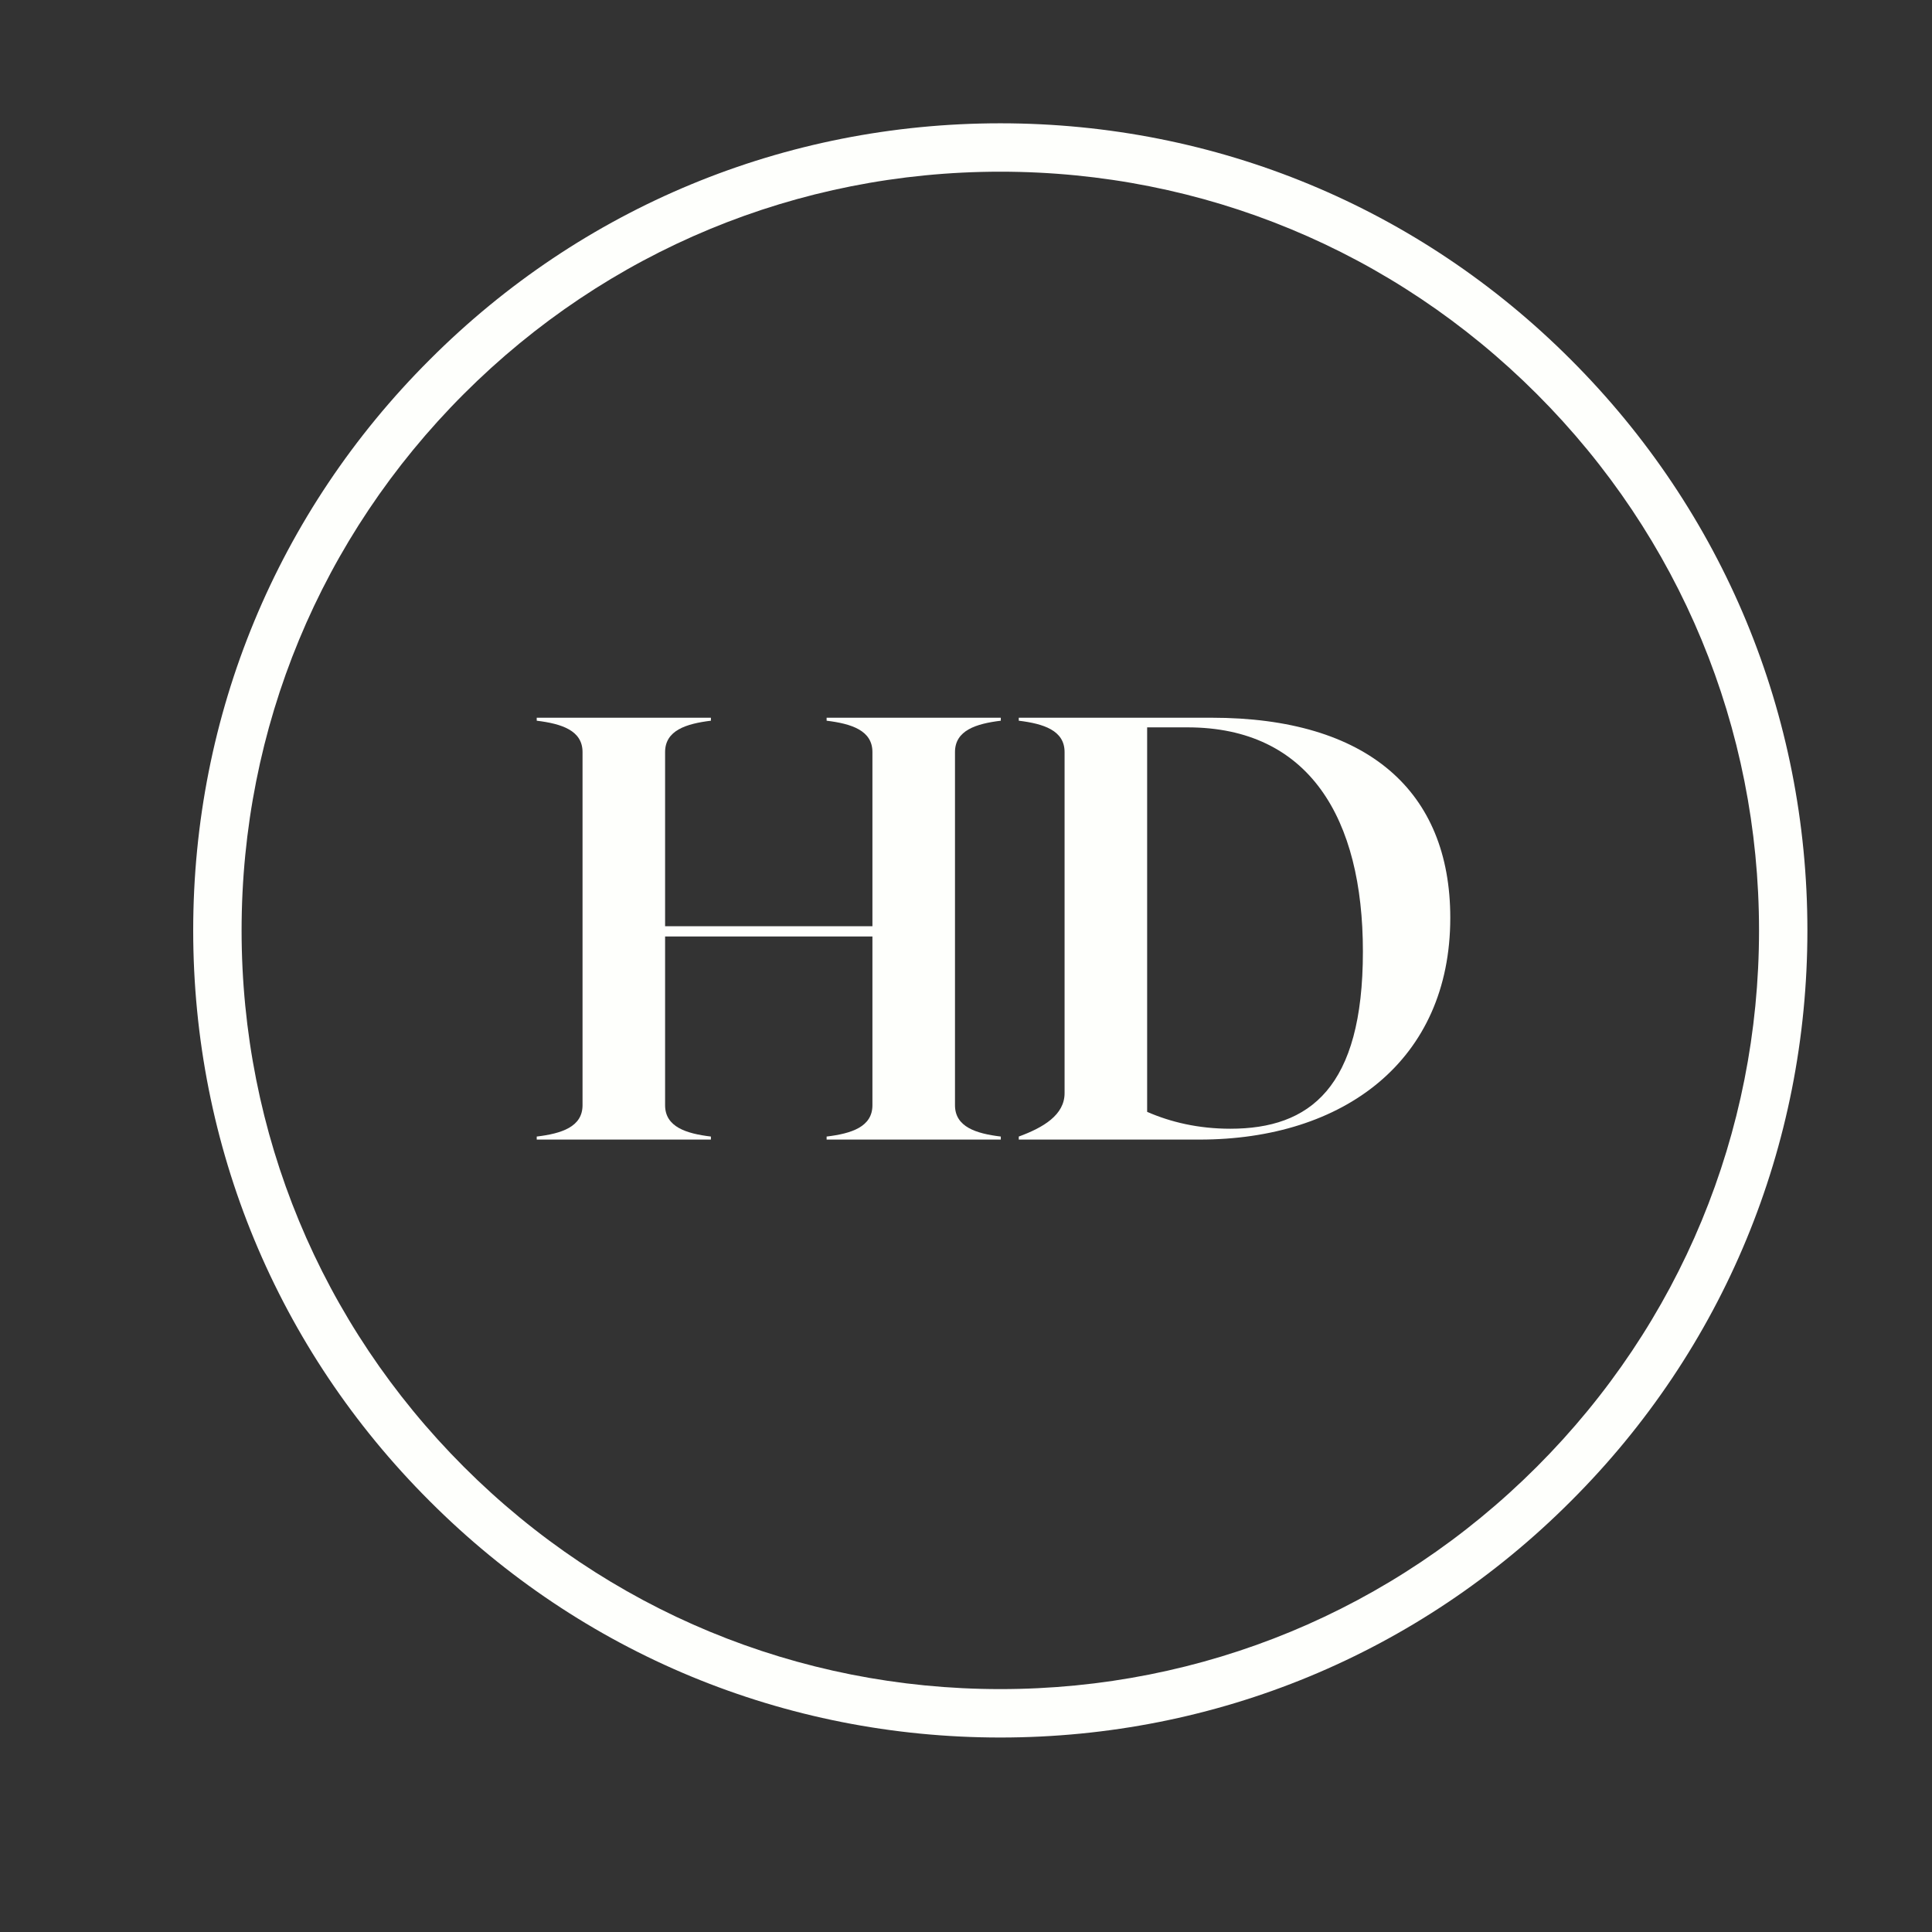
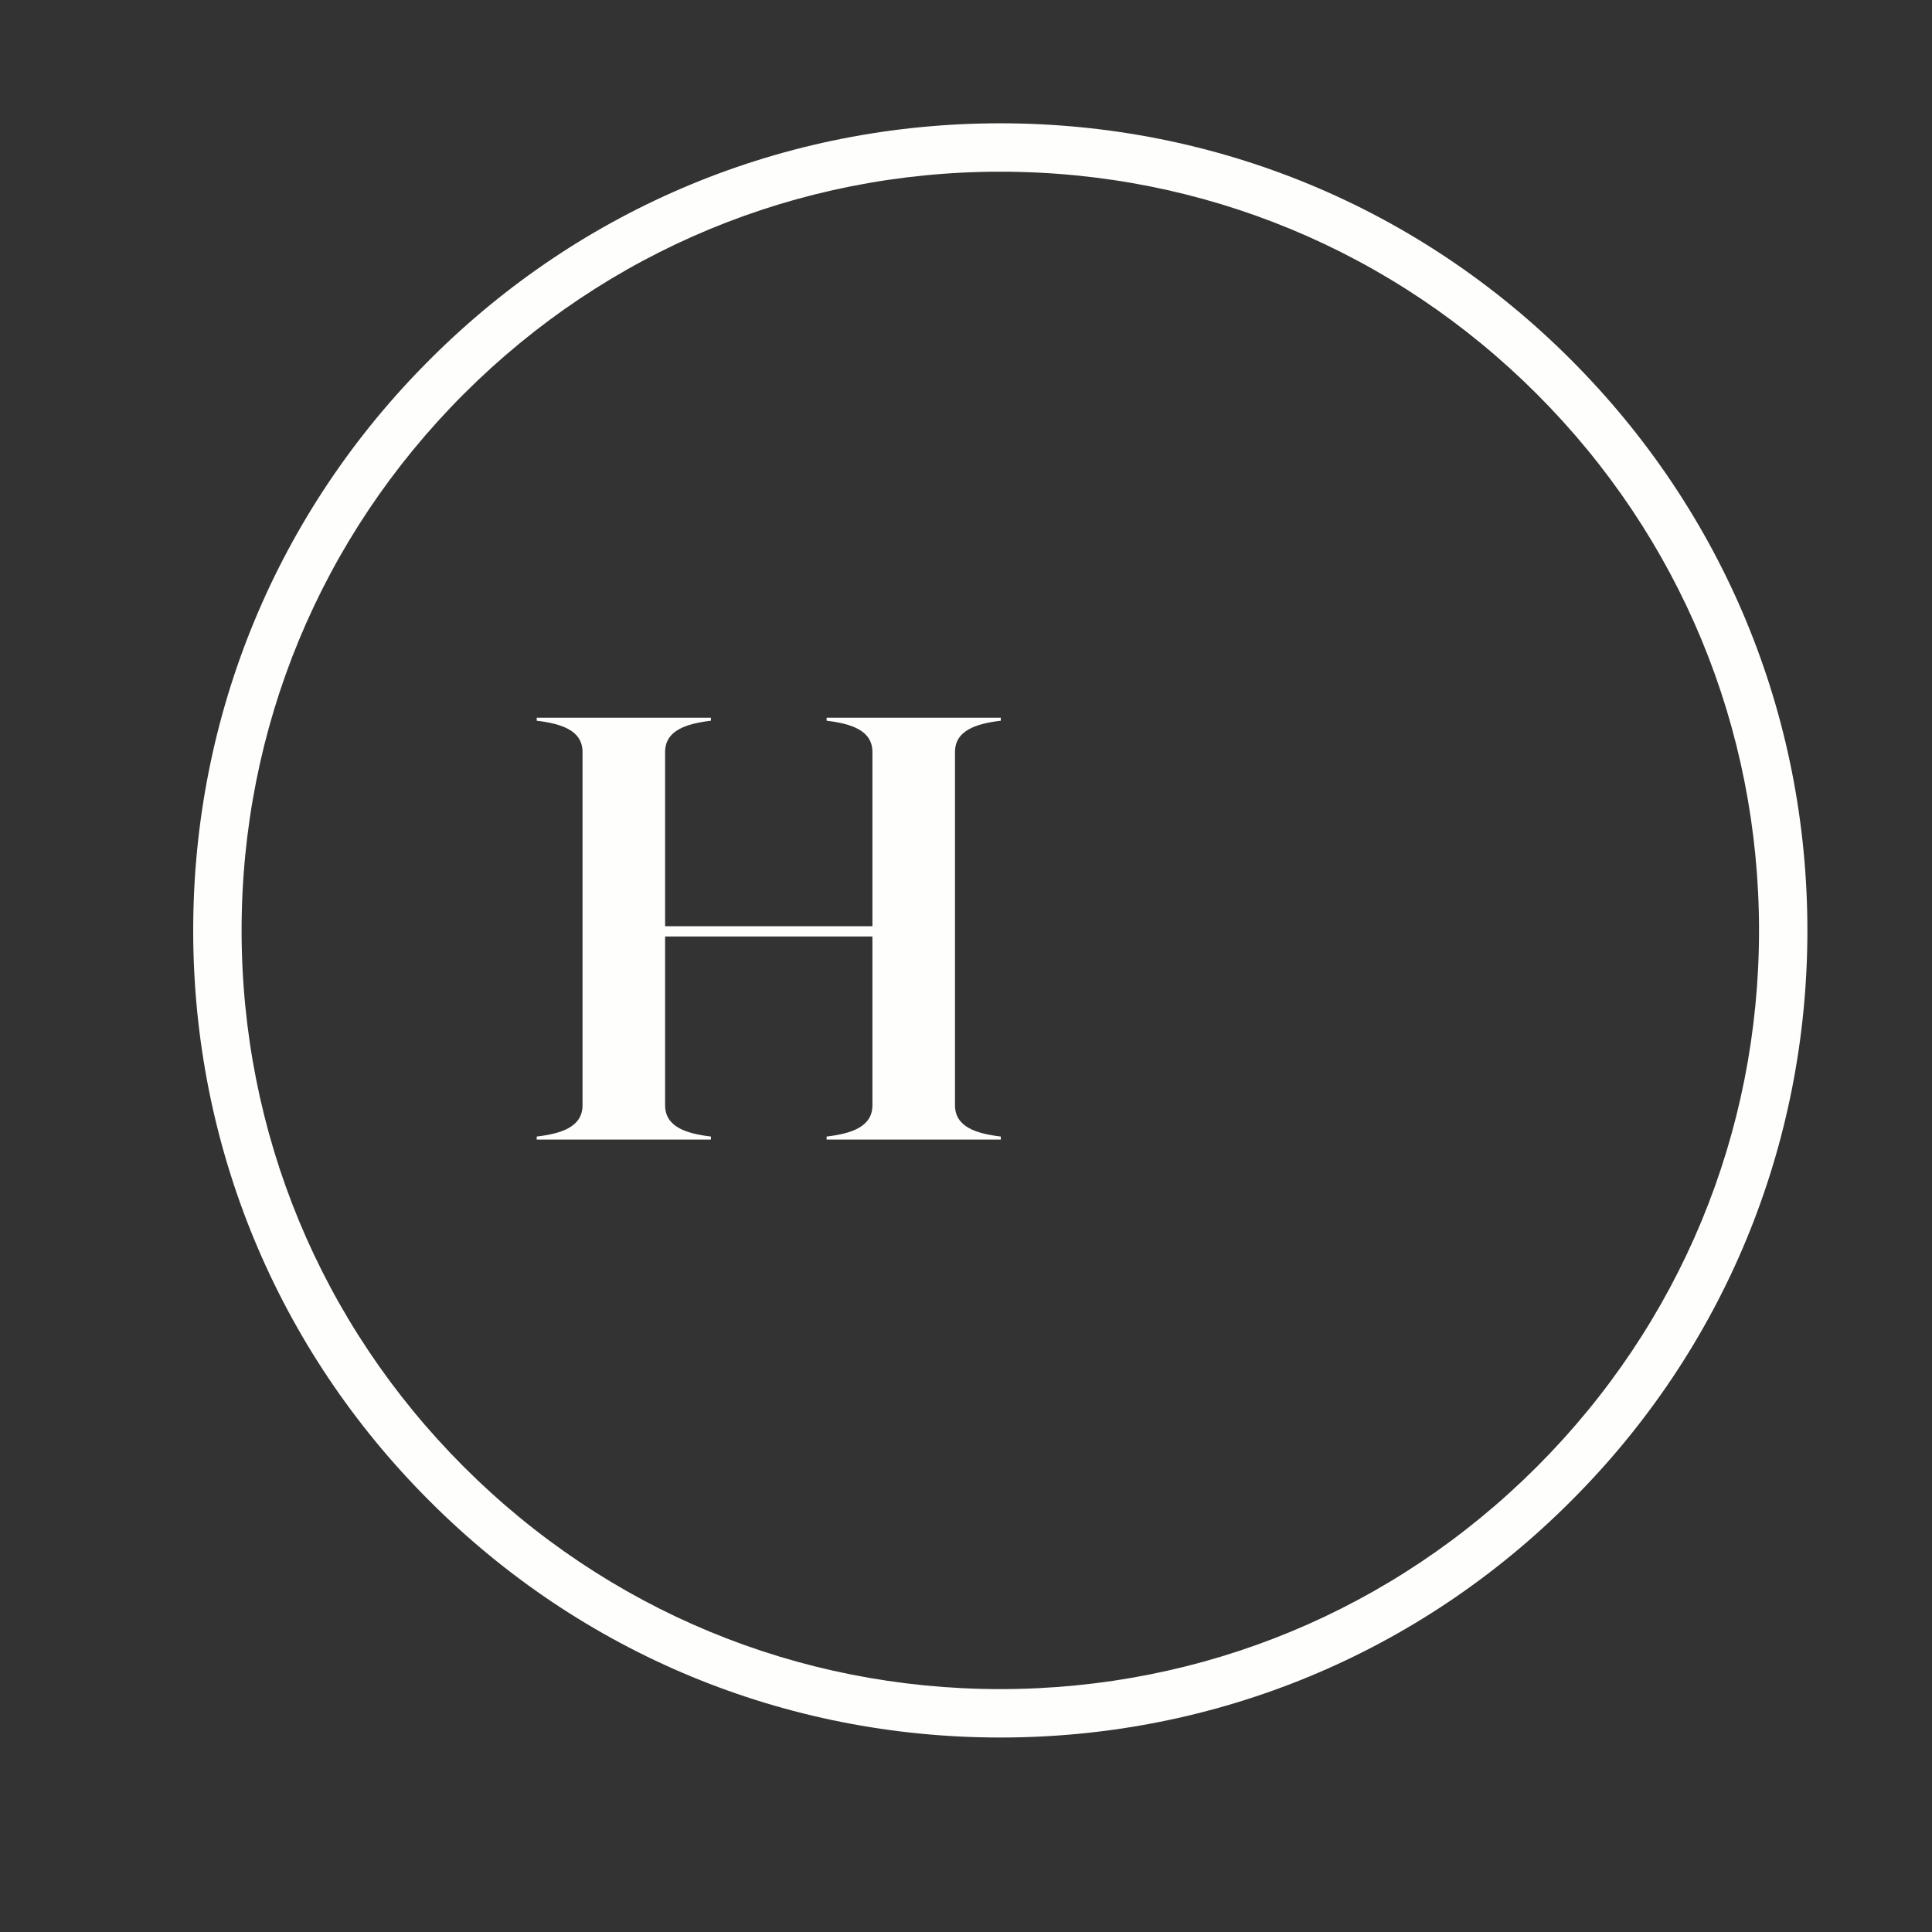
<svg xmlns="http://www.w3.org/2000/svg" width="83" height="83" viewBox="0 0 83 83" fill="none">
  <rect x="0" y="0" width="83" height="83" fill="#333333" stroke="none" />
  <path d="M42.974 74.645C33.716 74.645 25 71.041 18.458 64.487C11.904 57.945 8.3 49.228 8.3 39.971C8.3 30.713 11.904 21.997 18.458 15.455C25 8.9 33.716 5.297 42.974 5.297C52.231 5.297 60.948 8.9 67.489 15.455C74.045 22.011 77.647 30.713 77.647 39.971C77.647 49.228 74.045 57.945 67.489 64.487C60.948 71.041 52.231 74.645 42.974 74.645ZM42.974 7.376C34.27 7.376 26.08 10.771 19.927 16.924C13.774 23.078 10.379 31.268 10.379 39.971C10.379 48.673 13.774 56.864 19.927 63.017C26.08 69.17 34.27 72.565 42.974 72.565C51.677 72.565 59.867 69.17 66.02 63.017C72.174 56.864 75.569 48.673 75.569 39.971C75.569 31.268 72.174 23.078 66.02 16.924C59.867 10.771 51.677 7.376 42.974 7.376Z" fill="#FEFFFC" />
  <path d="M42.995 30.962V30.834H35.512V30.962C36.574 31.092 37.48 31.377 37.48 32.309V39.792H28.573V32.309C28.573 31.377 29.48 31.092 30.541 30.962V30.834H23.058V30.962C24.12 31.092 25.026 31.377 25.026 32.309V47.481C25.026 48.413 24.12 48.699 23.058 48.827V48.957H30.541V48.827C29.48 48.699 28.573 48.413 28.573 47.481V40.232H37.48V47.481C37.48 48.413 36.574 48.699 35.512 48.827V48.957H42.995V48.827C41.933 48.699 41.027 48.413 41.027 47.481V32.309C41.027 31.377 41.933 31.092 42.995 30.962Z" fill="#FEFFFC" />
-   <path d="M52.052 30.834H43.767V30.962C44.829 31.092 45.735 31.377 45.735 32.309V46.963C45.735 47.895 44.829 48.439 43.767 48.827V48.957H51.534C57.722 48.957 62.305 45.565 62.305 39.429C62.305 33.992 58.758 30.834 52.052 30.834ZM52.855 48.491C51.482 48.491 50.292 48.207 49.282 47.766V31.248H51.016C56.246 31.248 58.551 35.157 58.551 40.879C58.551 46.731 56.272 48.491 52.855 48.491Z" fill="#FEFFFC" />
</svg>